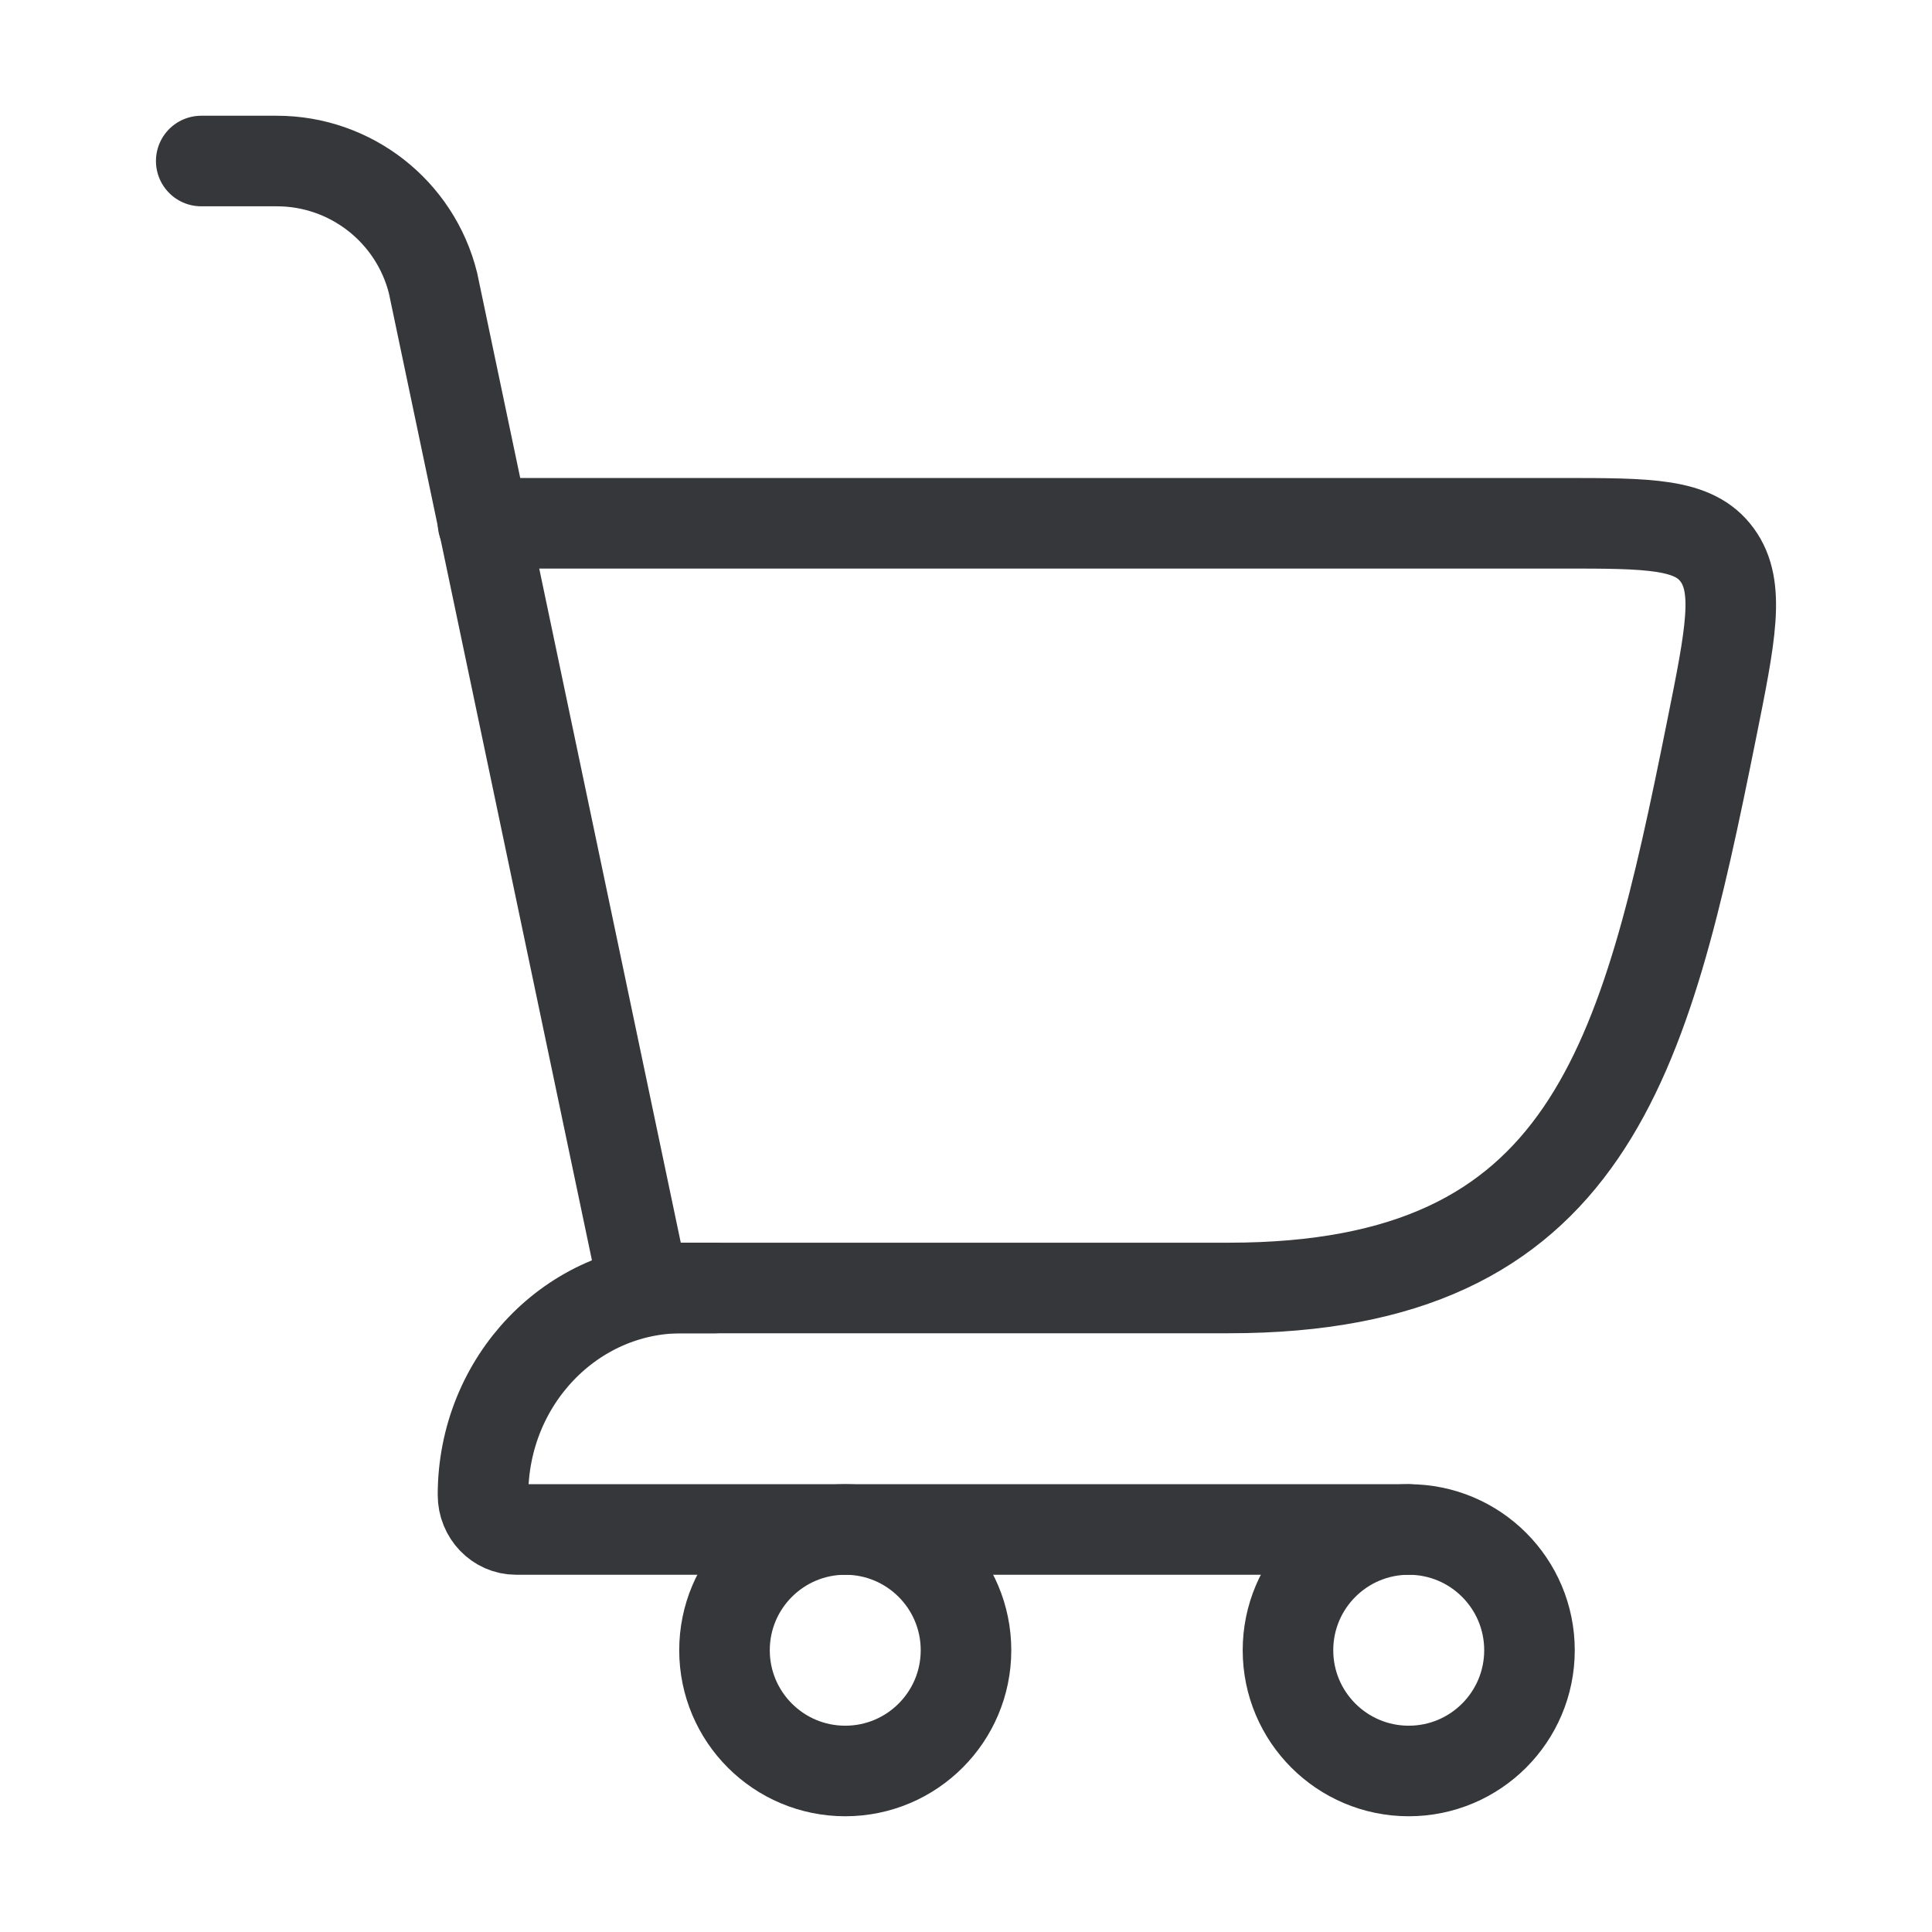
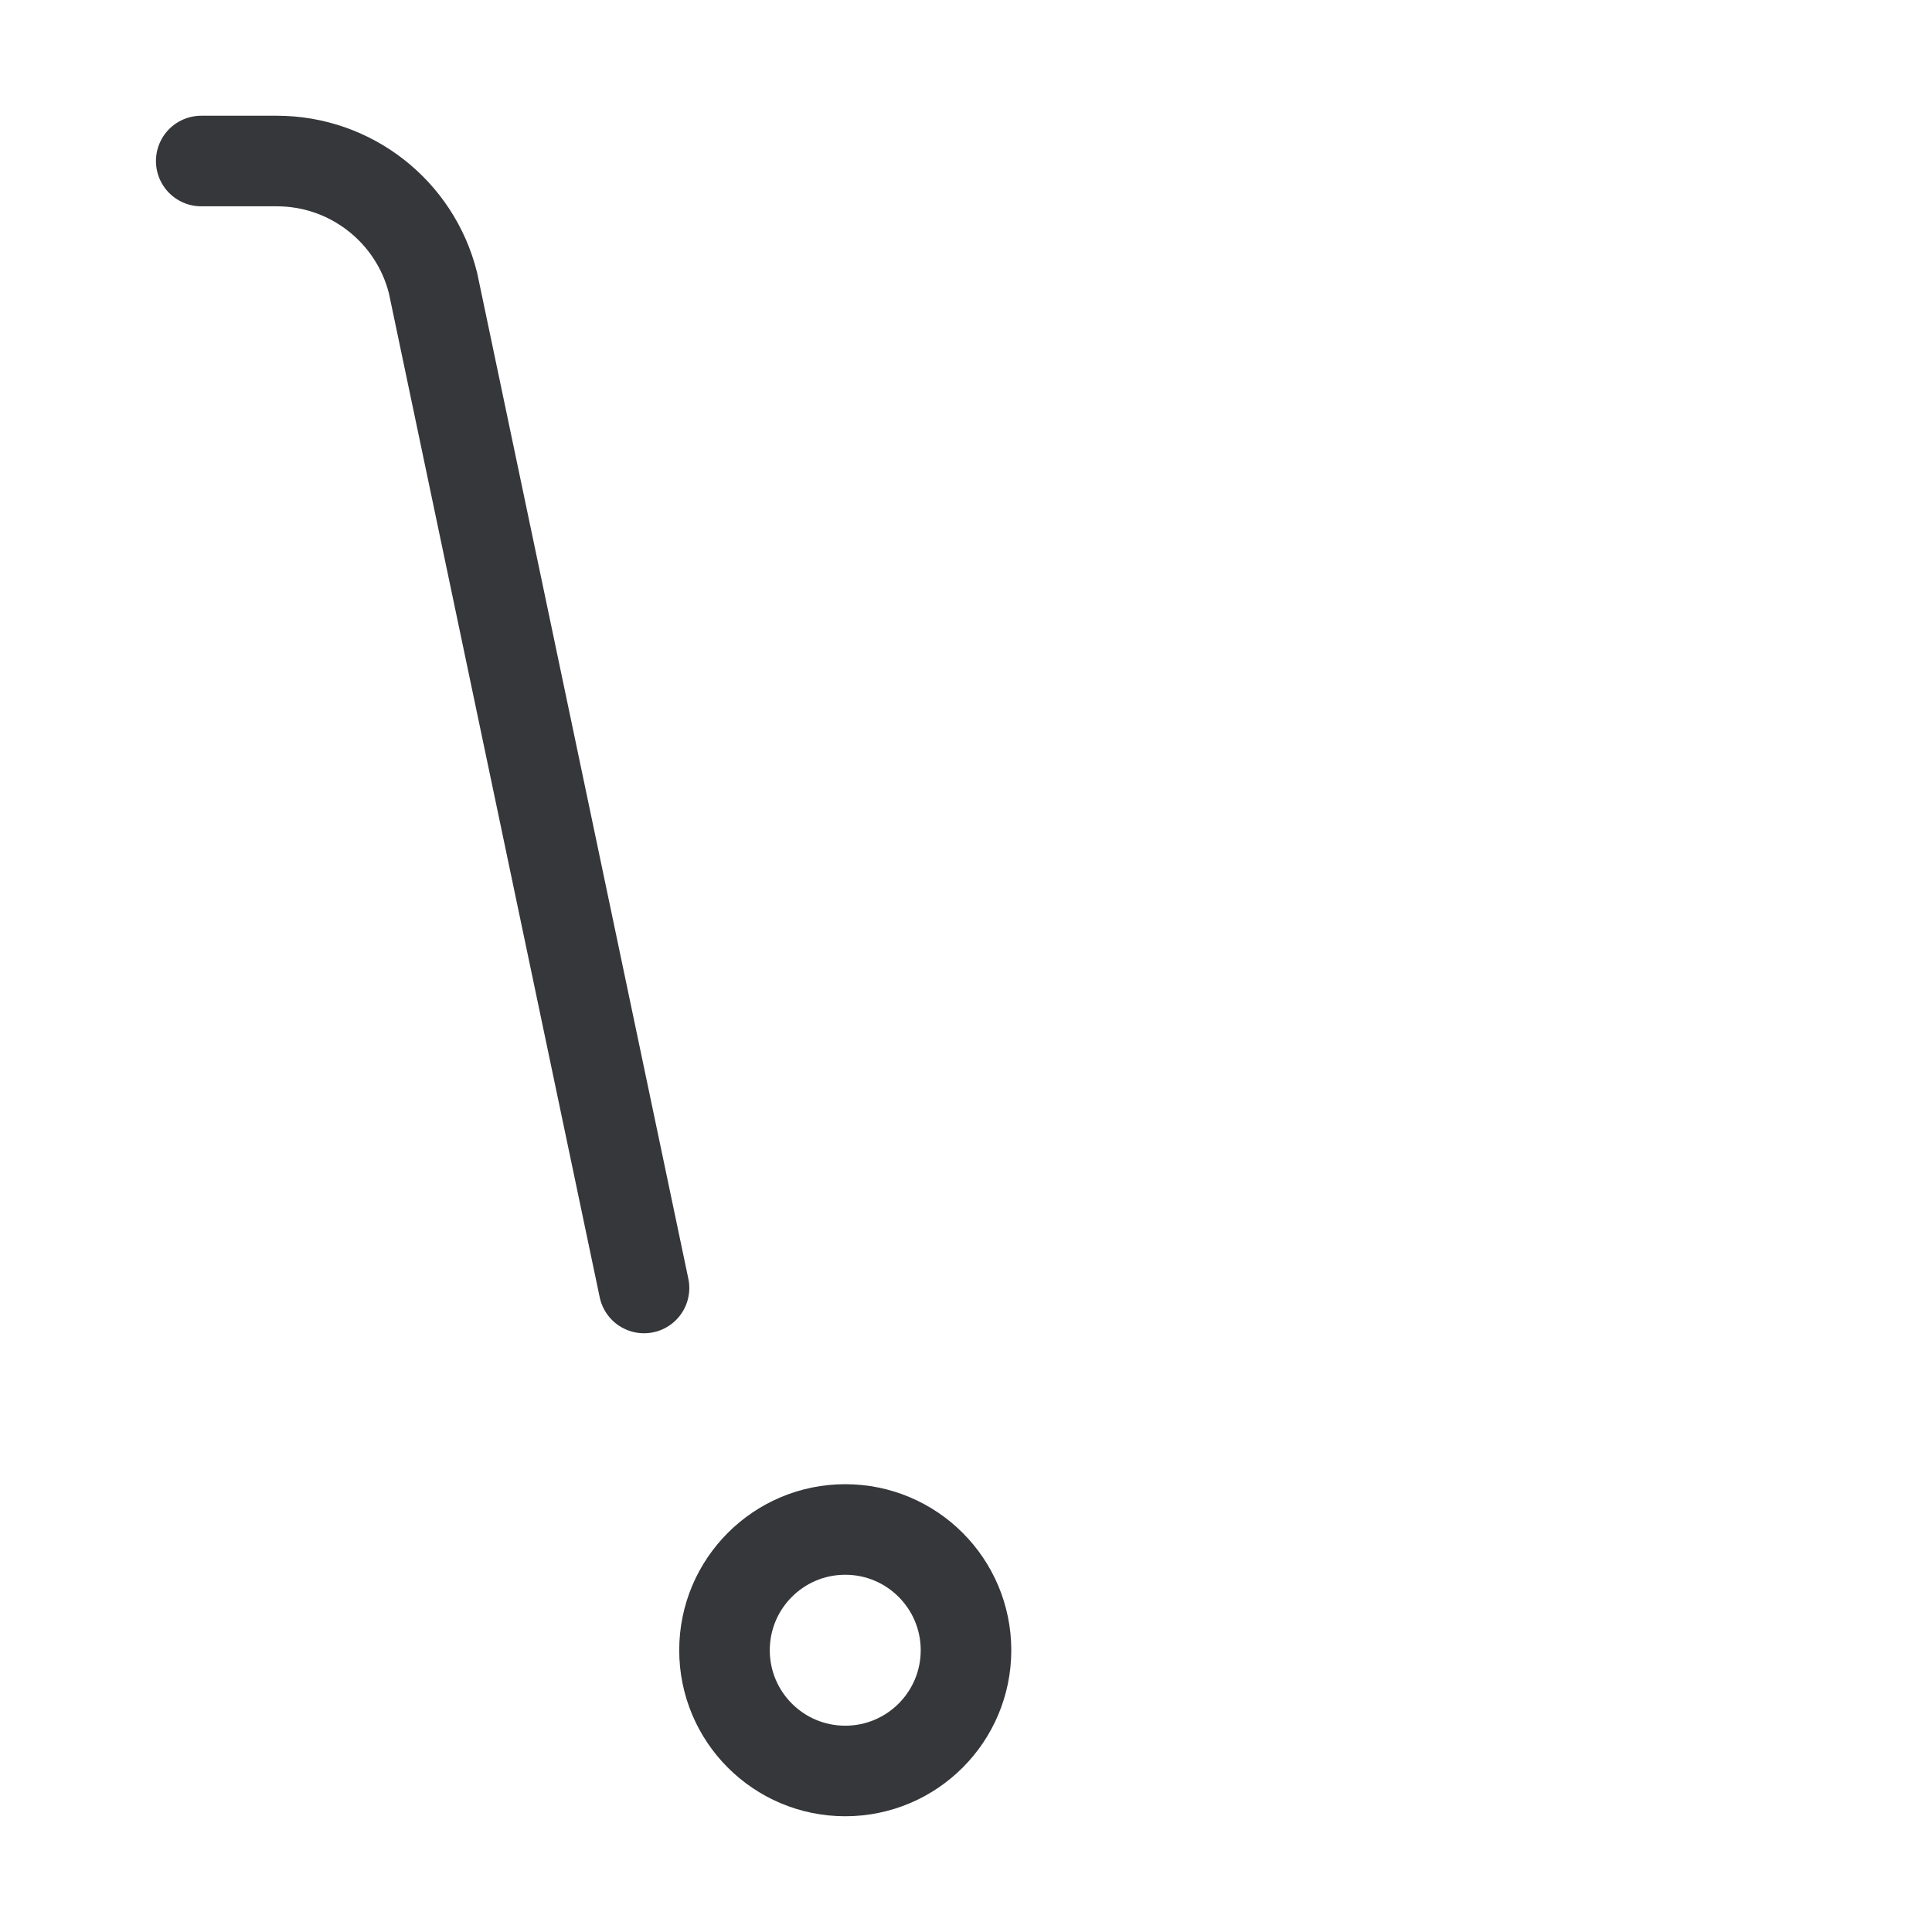
<svg xmlns="http://www.w3.org/2000/svg" width="32" height="32" viewBox="0 0 32 32" fill="none">
-   <path d="M10.667 21.333H20.351C26.334 21.333 27.244 17.575 28.348 12.092C28.666 10.511 28.826 9.72 28.443 9.194C28.06 8.667 27.326 8.667 25.859 8.667H8" stroke="#36373A" stroke-width="1.5" stroke-linecap="round" />
  <path d="M10.667 21.333L7.172 4.687C6.875 3.5 5.808 2.667 4.585 2.667H3.333" stroke="#36373A" stroke-width="1.5" stroke-linecap="round" />
-   <path d="M11.84 21.333H11.291C9.474 21.333 8 22.868 8 24.762C8 25.077 8.246 25.333 8.549 25.333H23.333" stroke="#36373A" stroke-width="1.5" stroke-linecap="round" stroke-linejoin="round" />
  <circle cx="14" cy="27.333" r="2" stroke="#36373A" stroke-width="1.5" />
-   <circle cx="23.333" cy="27.333" r="2" stroke="#36373A" stroke-width="1.5" />
</svg>